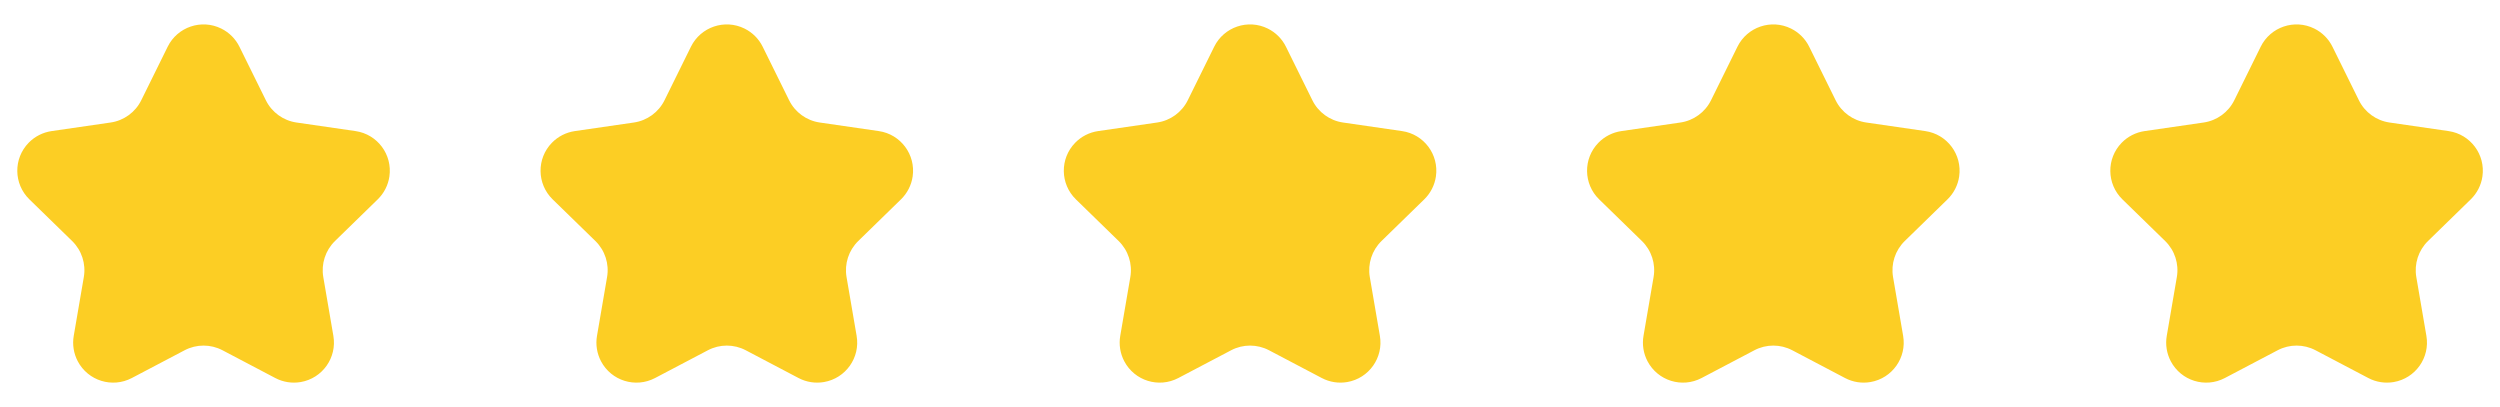
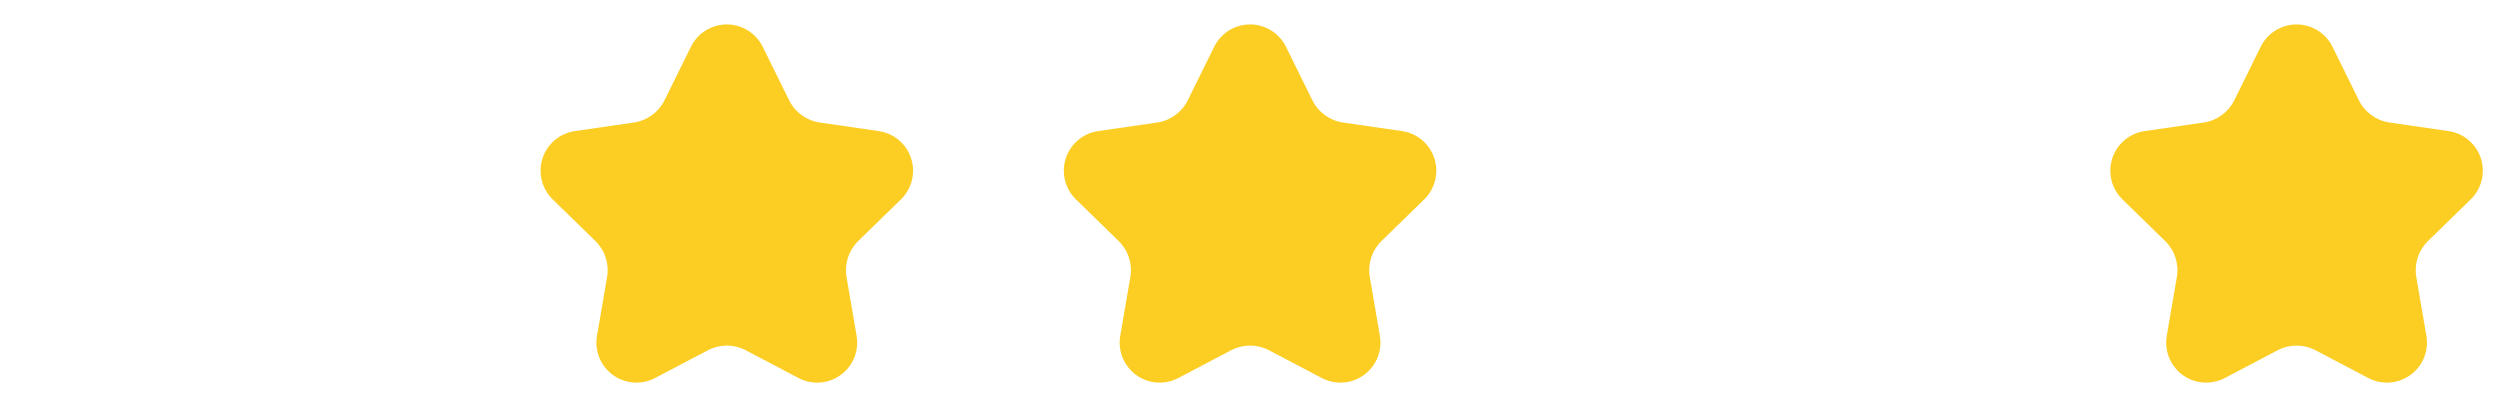
<svg xmlns="http://www.w3.org/2000/svg" xmlns:xlink="http://www.w3.org/1999/xlink" width="172px" height="28px" viewBox="0 0 172 28" version="1.1">
  <title>evaluate</title>
  <defs>
-     <rect id="path-1" x="0" y="0" width="28" height="28" />
    <rect id="path-3" x="0" y="0" width="28" height="28" />
    <rect id="path-5" x="0" y="0" width="28" height="28" />
    <rect id="path-7" x="0" y="0" width="28" height="28" />
    <rect id="path-9" x="0" y="0" width="28" height="28" />
  </defs>
  <g id="页面-1" stroke="none" stroke-width="1" fill="none" fill-rule="evenodd">
    <g id="-iWhereGo-POGO-MocPOGP" transform="translate(-1049, -7612)">
      <g id="evaluate" transform="translate(1049, 7612)">
        <g id="星形">
          <mask id="mask-2" fill="white">
            <use xlink:href="#path-1" />
          </mask>
          <g id="蒙版" />
          <path d="M12.702,24.098 L9.067,26.009 C7.721,26.716 6.057,26.199 5.349,24.853 C5.068,24.317 4.97,23.703 5.073,23.107 L5.767,19.06 C5.923,18.151 5.622,17.225 4.962,16.581 L2.021,13.715 C0.933,12.654 0.91,10.911 1.972,9.822 C2.394,9.389 2.948,9.107 3.547,9.019 L7.61,8.429 C8.522,8.297 9.311,7.724 9.719,6.897 L11.536,3.215 C12.209,1.852 13.86,1.292 15.223,1.965 C15.766,2.233 16.205,2.672 16.473,3.215 L18.291,6.897 C18.698,7.724 19.487,8.297 20.399,8.429 L24.462,9.019 C25.967,9.238 27.009,10.635 26.791,12.14 C26.704,12.739 26.421,13.293 25.988,13.715 L23.048,16.581 C22.388,17.225 22.087,18.151 22.242,19.06 L22.936,23.107 C23.193,24.605 22.187,26.028 20.688,26.285 C20.092,26.388 19.478,26.291 18.942,26.009 L15.308,24.098 C14.492,23.669 13.517,23.669 12.702,24.098 Z" fill="#FCCE24" mask="url(#mask-2)" />
        </g>
        <g id="星形" transform="translate(36, 0)">
          <mask id="mask-4" fill="white">
            <use xlink:href="#path-3" />
          </mask>
          <g id="蒙版" />
          <path d="M12.702,24.098 L9.067,26.009 C7.721,26.716 6.057,26.199 5.349,24.853 C5.068,24.317 4.97,23.703 5.073,23.107 L5.767,19.06 C5.923,18.151 5.622,17.225 4.962,16.581 L2.021,13.715 C0.933,12.654 0.91,10.911 1.972,9.822 C2.394,9.389 2.948,9.107 3.547,9.019 L7.61,8.429 C8.522,8.297 9.311,7.724 9.719,6.897 L11.536,3.215 C12.209,1.852 13.86,1.292 15.223,1.965 C15.766,2.233 16.205,2.672 16.473,3.215 L18.291,6.897 C18.698,7.724 19.487,8.297 20.399,8.429 L24.462,9.019 C25.967,9.238 27.009,10.635 26.791,12.14 C26.704,12.739 26.421,13.293 25.988,13.715 L23.048,16.581 C22.388,17.225 22.087,18.151 22.242,19.06 L22.936,23.107 C23.193,24.605 22.187,26.028 20.688,26.285 C20.092,26.388 19.478,26.291 18.942,26.009 L15.308,24.098 C14.492,23.669 13.517,23.669 12.702,24.098 Z" fill="#FCCE24" mask="url(#mask-4)" />
        </g>
        <g id="星形" transform="translate(72, 0)">
          <mask id="mask-6" fill="white">
            <use xlink:href="#path-5" />
          </mask>
          <g id="蒙版" />
          <path d="M12.702,24.098 L9.067,26.009 C7.721,26.716 6.057,26.199 5.349,24.853 C5.068,24.317 4.97,23.703 5.073,23.107 L5.767,19.06 C5.923,18.151 5.622,17.225 4.962,16.581 L2.021,13.715 C0.933,12.654 0.91,10.911 1.972,9.822 C2.394,9.389 2.948,9.107 3.547,9.019 L7.61,8.429 C8.522,8.297 9.311,7.724 9.719,6.897 L11.536,3.215 C12.209,1.852 13.86,1.292 15.223,1.965 C15.766,2.233 16.205,2.672 16.473,3.215 L18.291,6.897 C18.698,7.724 19.487,8.297 20.399,8.429 L24.462,9.019 C25.967,9.238 27.009,10.635 26.791,12.14 C26.704,12.739 26.421,13.293 25.988,13.715 L23.048,16.581 C22.388,17.225 22.087,18.151 22.242,19.06 L22.936,23.107 C23.193,24.605 22.187,26.028 20.688,26.285 C20.092,26.388 19.478,26.291 18.942,26.009 L15.308,24.098 C14.492,23.669 13.517,23.669 12.702,24.098 Z" fill="#FCCE24" mask="url(#mask-6)" />
        </g>
        <g id="星形" transform="translate(108, 0)">
          <mask id="mask-8" fill="white">
            <use xlink:href="#path-7" />
          </mask>
          <g id="蒙版" />
-           <path d="M12.702,24.098 L9.067,26.009 C7.721,26.716 6.057,26.199 5.349,24.853 C5.068,24.317 4.97,23.703 5.073,23.107 L5.767,19.06 C5.923,18.151 5.622,17.225 4.962,16.581 L2.021,13.715 C0.933,12.654 0.91,10.911 1.972,9.822 C2.394,9.389 2.948,9.107 3.547,9.019 L7.61,8.429 C8.522,8.297 9.311,7.724 9.719,6.897 L11.536,3.215 C12.209,1.852 13.86,1.292 15.223,1.965 C15.766,2.233 16.205,2.672 16.473,3.215 L18.291,6.897 C18.698,7.724 19.487,8.297 20.399,8.429 L24.462,9.019 C25.967,9.238 27.009,10.635 26.791,12.14 C26.704,12.739 26.421,13.293 25.988,13.715 L23.048,16.581 C22.388,17.225 22.087,18.151 22.242,19.06 L22.936,23.107 C23.193,24.605 22.187,26.028 20.688,26.285 C20.092,26.388 19.478,26.291 18.942,26.009 L15.308,24.098 C14.492,23.669 13.517,23.669 12.702,24.098 Z" fill="#FCCE24" mask="url(#mask-8)" />
        </g>
        <g id="星形" transform="translate(144, 0)">
          <mask id="mask-10" fill="white">
            <use xlink:href="#path-9" />
          </mask>
          <g id="蒙版" />
          <path d="M12.702,24.098 L9.067,26.009 C7.721,26.716 6.057,26.199 5.349,24.853 C5.068,24.317 4.97,23.703 5.073,23.107 L5.767,19.06 C5.923,18.151 5.622,17.225 4.962,16.581 L2.021,13.715 C0.933,12.654 0.91,10.911 1.972,9.822 C2.394,9.389 2.948,9.107 3.547,9.019 L7.61,8.429 C8.522,8.297 9.311,7.724 9.719,6.897 L11.536,3.215 C12.209,1.852 13.86,1.292 15.223,1.965 C15.766,2.233 16.205,2.672 16.473,3.215 L18.291,6.897 C18.698,7.724 19.487,8.297 20.399,8.429 L24.462,9.019 C25.967,9.238 27.009,10.635 26.791,12.14 C26.704,12.739 26.421,13.293 25.988,13.715 L23.048,16.581 C22.388,17.225 22.087,18.151 22.242,19.06 L22.936,23.107 C23.193,24.605 22.187,26.028 20.688,26.285 C20.092,26.388 19.478,26.291 18.942,26.009 L15.308,24.098 C14.492,23.669 13.517,23.669 12.702,24.098 Z" fill="#FCCE24" mask="url(#mask-10)" />
        </g>
      </g>
    </g>
  </g>
</svg>